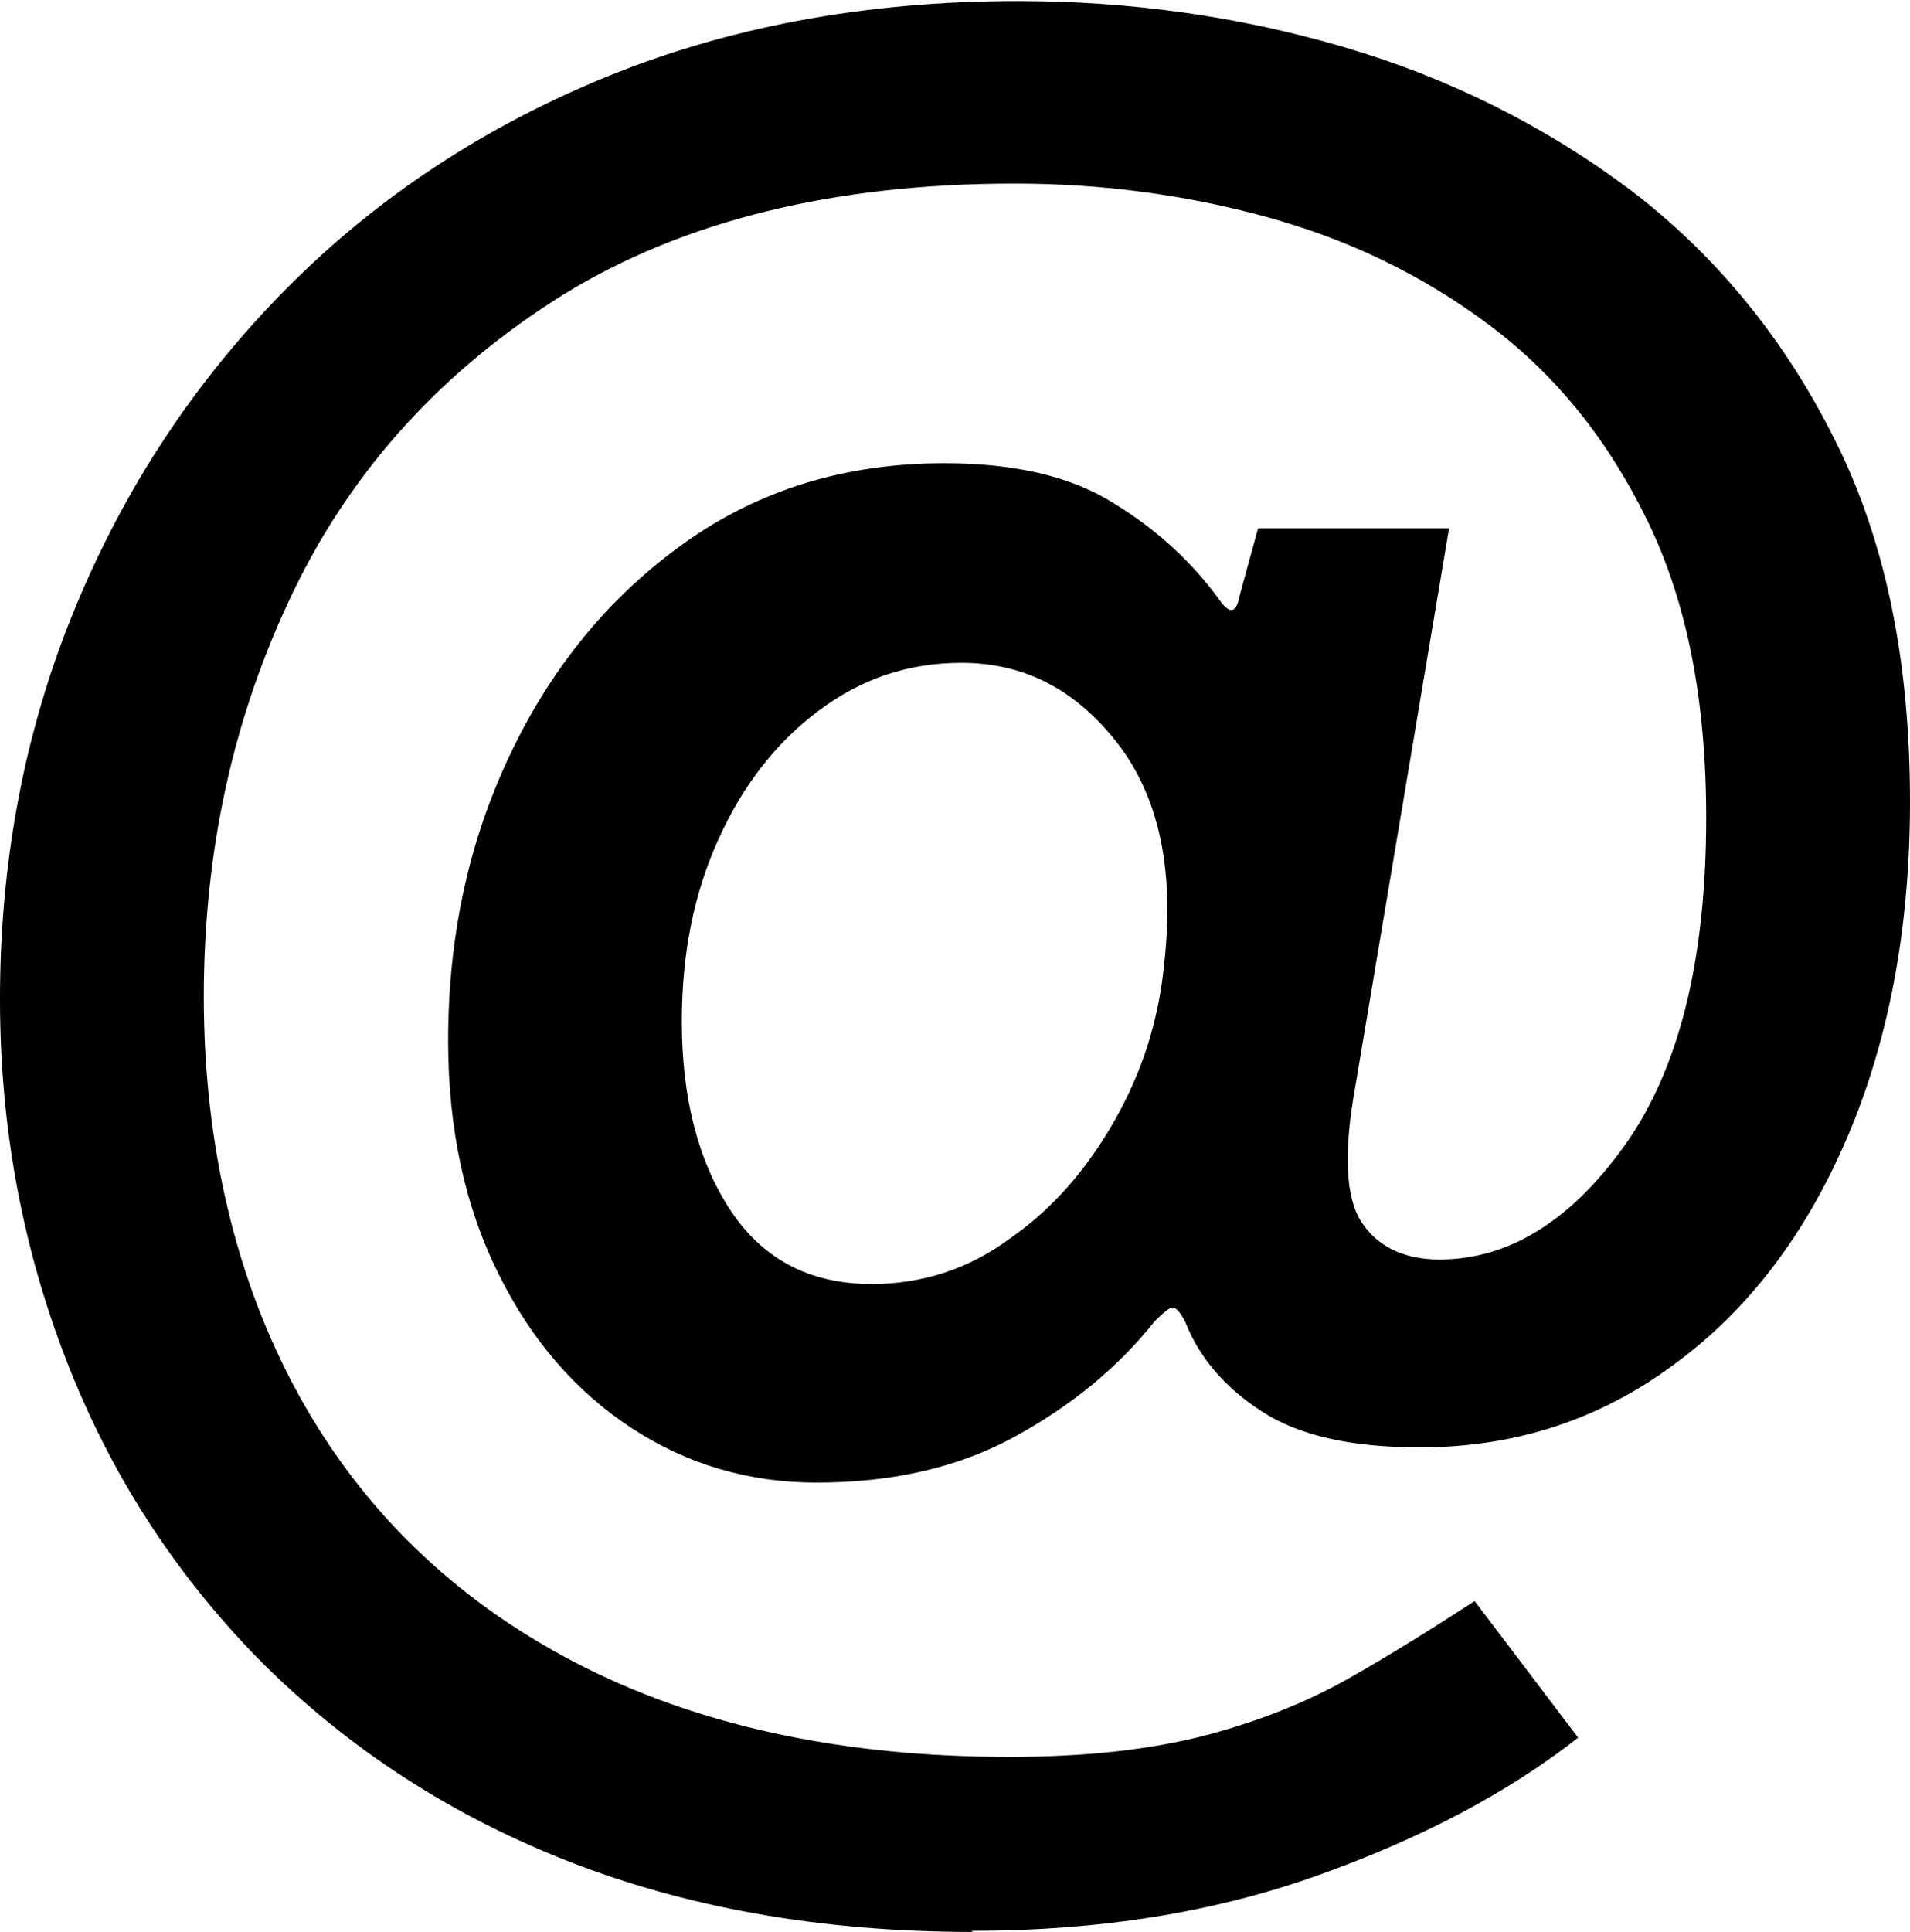
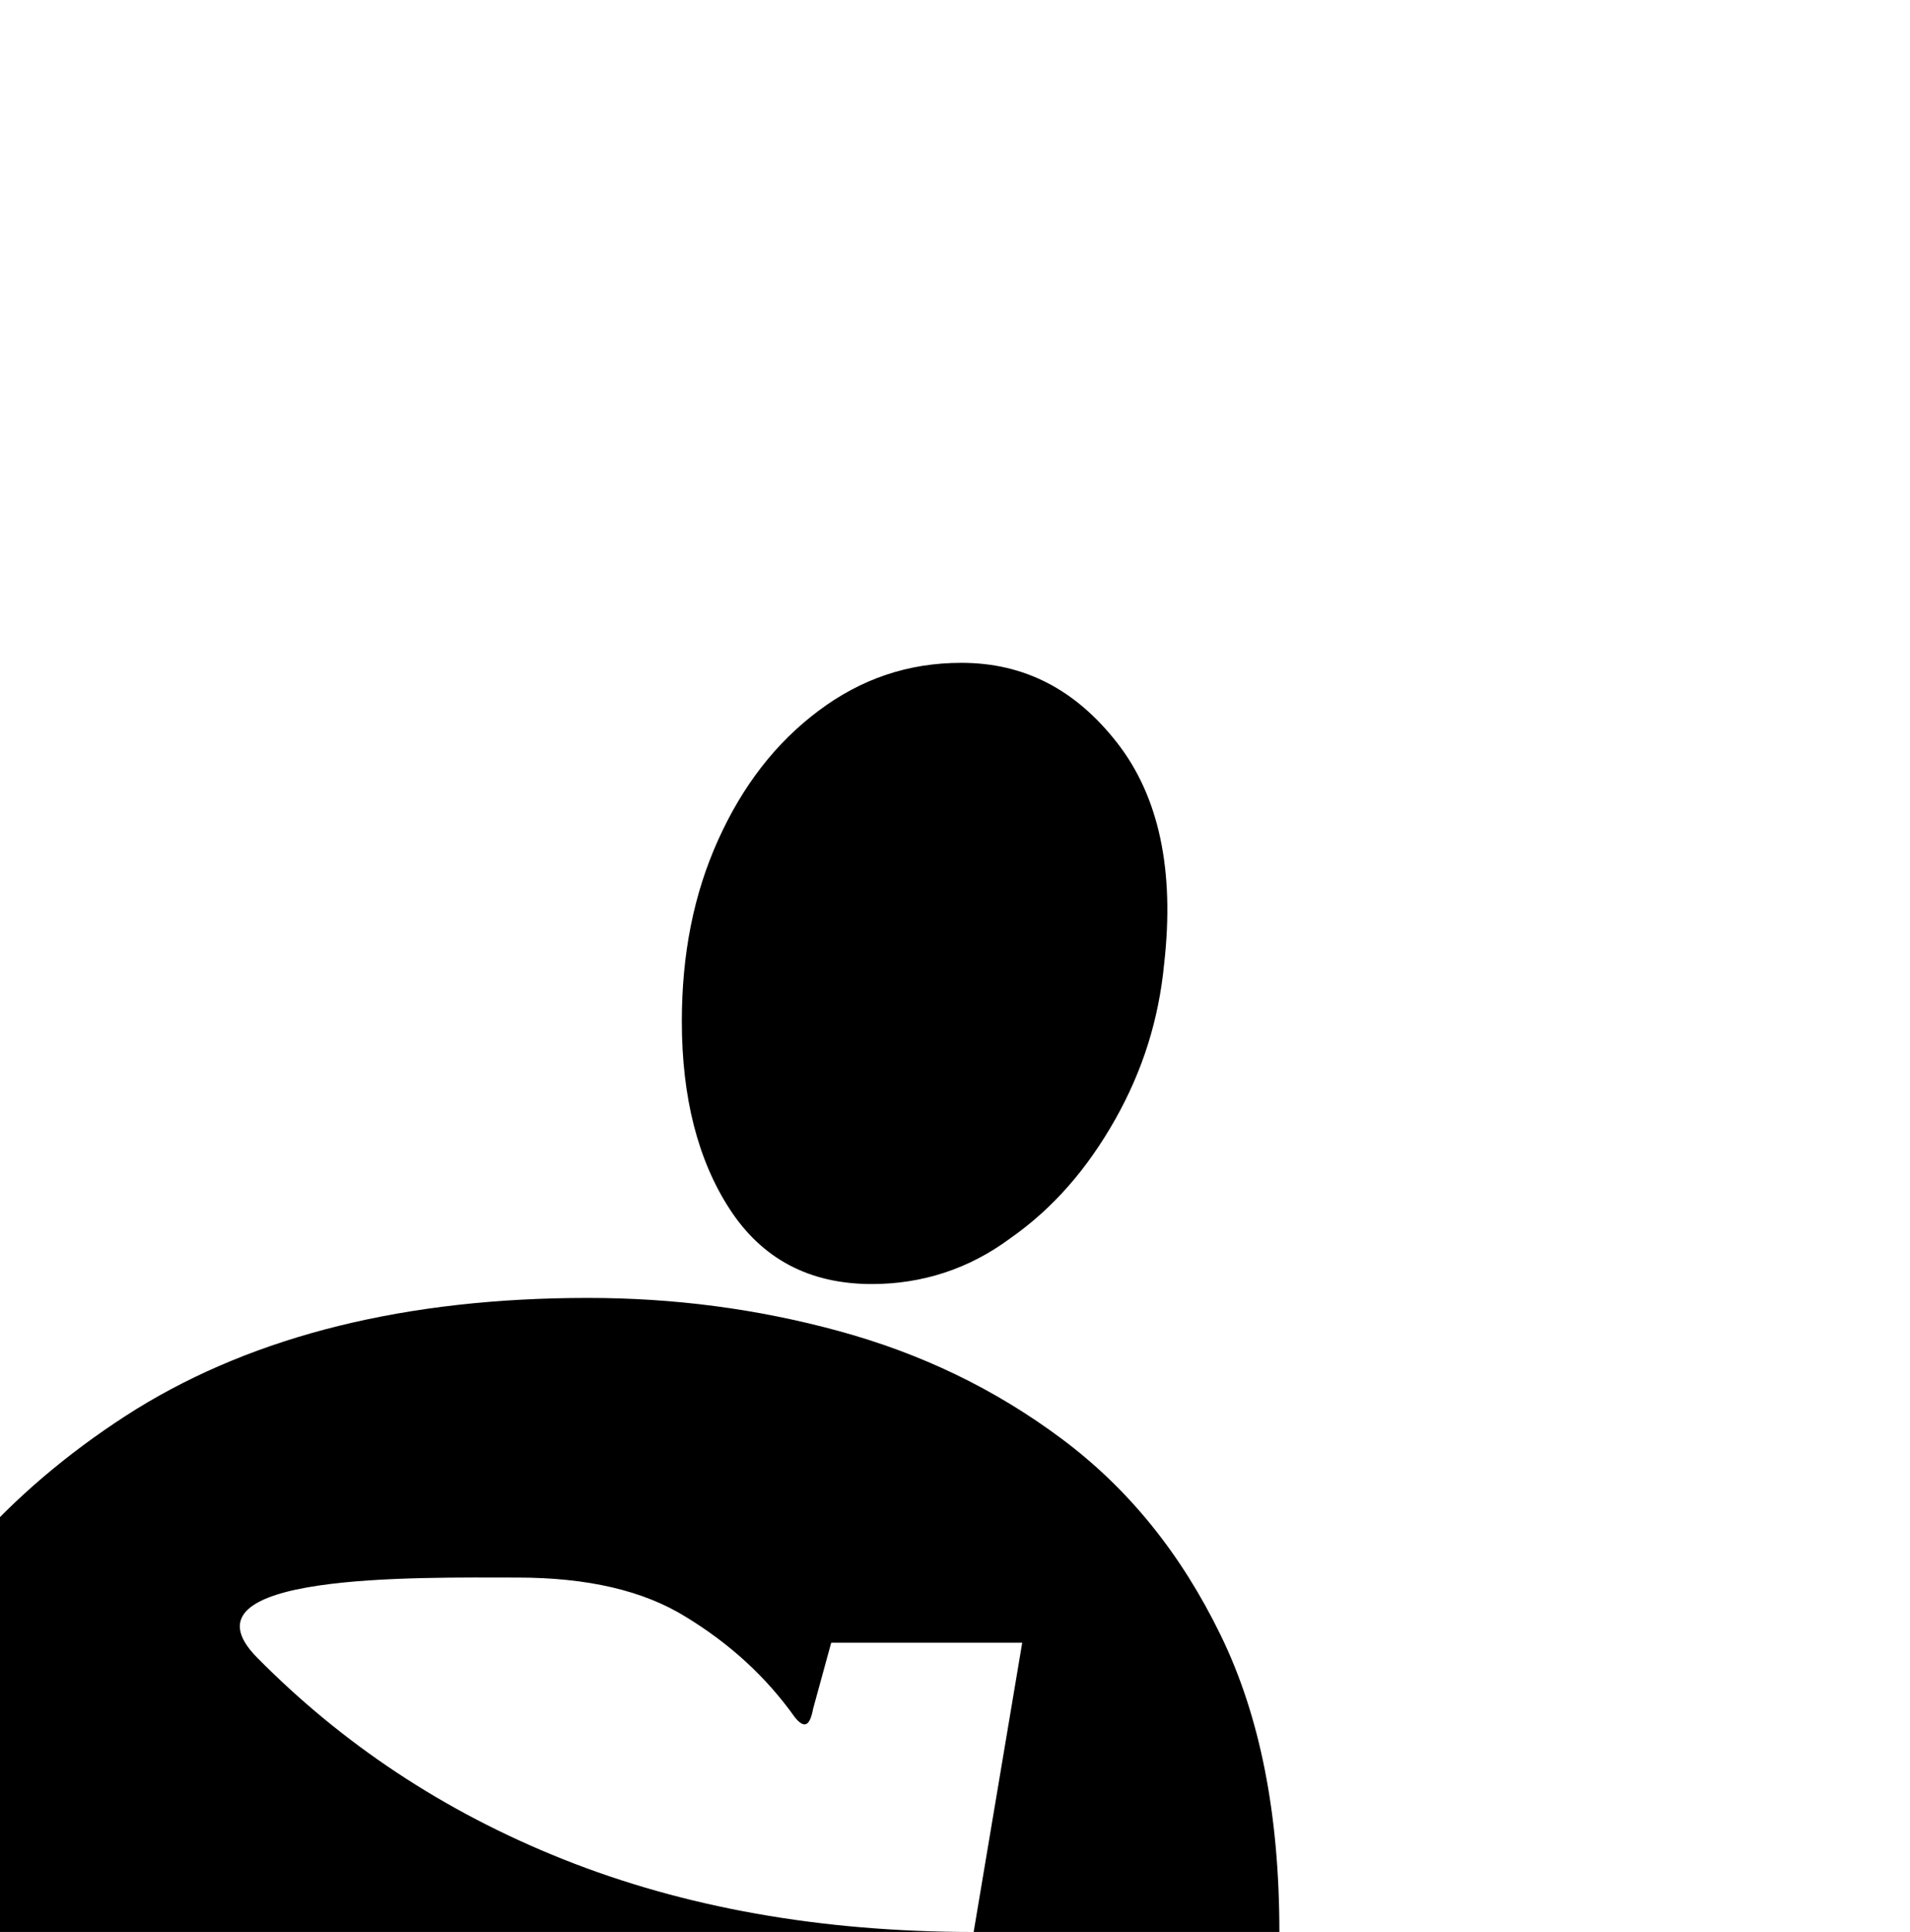
<svg xmlns="http://www.w3.org/2000/svg" id="Layer_2" data-name="Layer 2" viewBox="0 0 17.9 18.1">
  <g id="Layer_1-2" data-name="Layer 1">
-     <path d="m9.12,18.1c-1.43,0-2.71-.23-3.84-.68s-2.08-1.09-2.87-1.89c-.78-.8-1.38-1.73-1.79-2.79-.41-1.06-.62-2.18-.62-3.38,0-1.26.22-2.46.67-3.58.45-1.12,1.09-2.12,1.93-2.99.84-.87,1.84-1.55,3.01-2.04,1.17-.49,2.48-.74,3.93-.74,1.04,0,2.06.14,3.05.43.99.29,1.89.74,2.69,1.34.8.61,1.44,1.39,1.91,2.33.48.95.71,2.08.71,3.4,0,1.19-.2,2.24-.59,3.15-.39.91-.93,1.62-1.63,2.13-.69.51-1.48.77-2.37.77-.65,0-1.14-.11-1.49-.34-.34-.22-.58-.5-.71-.83-.05-.1-.09-.14-.12-.14-.03,0-.09.05-.17.13-.34.43-.78.79-1.31,1.08-.53.29-1.15.43-1.86.43-.63,0-1.21-.17-1.73-.51-.52-.34-.94-.82-1.25-1.45-.31-.62-.47-1.35-.47-2.18,0-.97.19-1.86.58-2.68.39-.82.93-1.48,1.63-1.98s1.51-.75,2.44-.75c.65,0,1.18.12,1.58.37.41.25.75.56,1.02.94.09.11.14.08.17-.08l.17-.62h1.79l-.88,5.24c-.11.61-.09,1.03.06,1.26.15.23.4.35.73.35.64,0,1.22-.35,1.73-1.06.51-.71.77-1.73.77-3.08,0-1.1-.18-2.02-.55-2.78-.37-.76-.86-1.37-1.49-1.84s-1.32-.8-2.09-1.01c-.77-.21-1.55-.31-2.35-.31-1.7,0-3.11.35-4.23,1.04-1.12.7-1.97,1.62-2.53,2.78-.56,1.16-.84,2.42-.84,3.8s.3,2.66.89,3.73c.59,1.07,1.45,1.91,2.58,2.5s2.49.89,4.08.89c.72,0,1.33-.07,1.83-.2.5-.13.95-.31,1.34-.53.39-.22.79-.47,1.19-.73l.97,1.28c-.65.51-1.46.94-2.44,1.29-.98.35-2.06.52-3.25.52Zm-.95-6.07c.47,0,.91-.14,1.3-.43.4-.28.72-.65.98-1.11.26-.46.41-.94.46-1.46.1-.88-.05-1.57-.44-2.07-.39-.5-.87-.75-1.46-.75-.5,0-.94.15-1.34.45-.4.3-.71.7-.94,1.21-.23.51-.34,1.07-.34,1.7,0,.71.15,1.3.45,1.76.3.46.74.7,1.33.7Z" />
+     <path d="m9.12,18.1c-1.43,0-2.71-.23-3.84-.68s-2.08-1.09-2.87-1.89s1.51-.75,2.44-.75c.65,0,1.18.12,1.58.37.41.25.75.56,1.02.94.09.11.14.08.17-.08l.17-.62h1.79l-.88,5.24c-.11.61-.09,1.03.06,1.26.15.23.4.35.73.35.64,0,1.22-.35,1.73-1.06.51-.71.77-1.73.77-3.08,0-1.1-.18-2.02-.55-2.78-.37-.76-.86-1.37-1.49-1.84s-1.32-.8-2.09-1.01c-.77-.21-1.55-.31-2.35-.31-1.7,0-3.11.35-4.23,1.04-1.12.7-1.97,1.62-2.53,2.78-.56,1.16-.84,2.42-.84,3.8s.3,2.66.89,3.73c.59,1.07,1.45,1.91,2.58,2.5s2.49.89,4.08.89c.72,0,1.33-.07,1.83-.2.5-.13.95-.31,1.34-.53.39-.22.79-.47,1.19-.73l.97,1.28c-.65.51-1.46.94-2.44,1.29-.98.35-2.06.52-3.25.52Zm-.95-6.07c.47,0,.91-.14,1.3-.43.4-.28.72-.65.98-1.11.26-.46.41-.94.46-1.46.1-.88-.05-1.57-.44-2.07-.39-.5-.87-.75-1.46-.75-.5,0-.94.15-1.34.45-.4.3-.71.7-.94,1.21-.23.51-.34,1.07-.34,1.7,0,.71.15,1.3.45,1.76.3.46.74.7,1.33.7Z" />
  </g>
</svg>